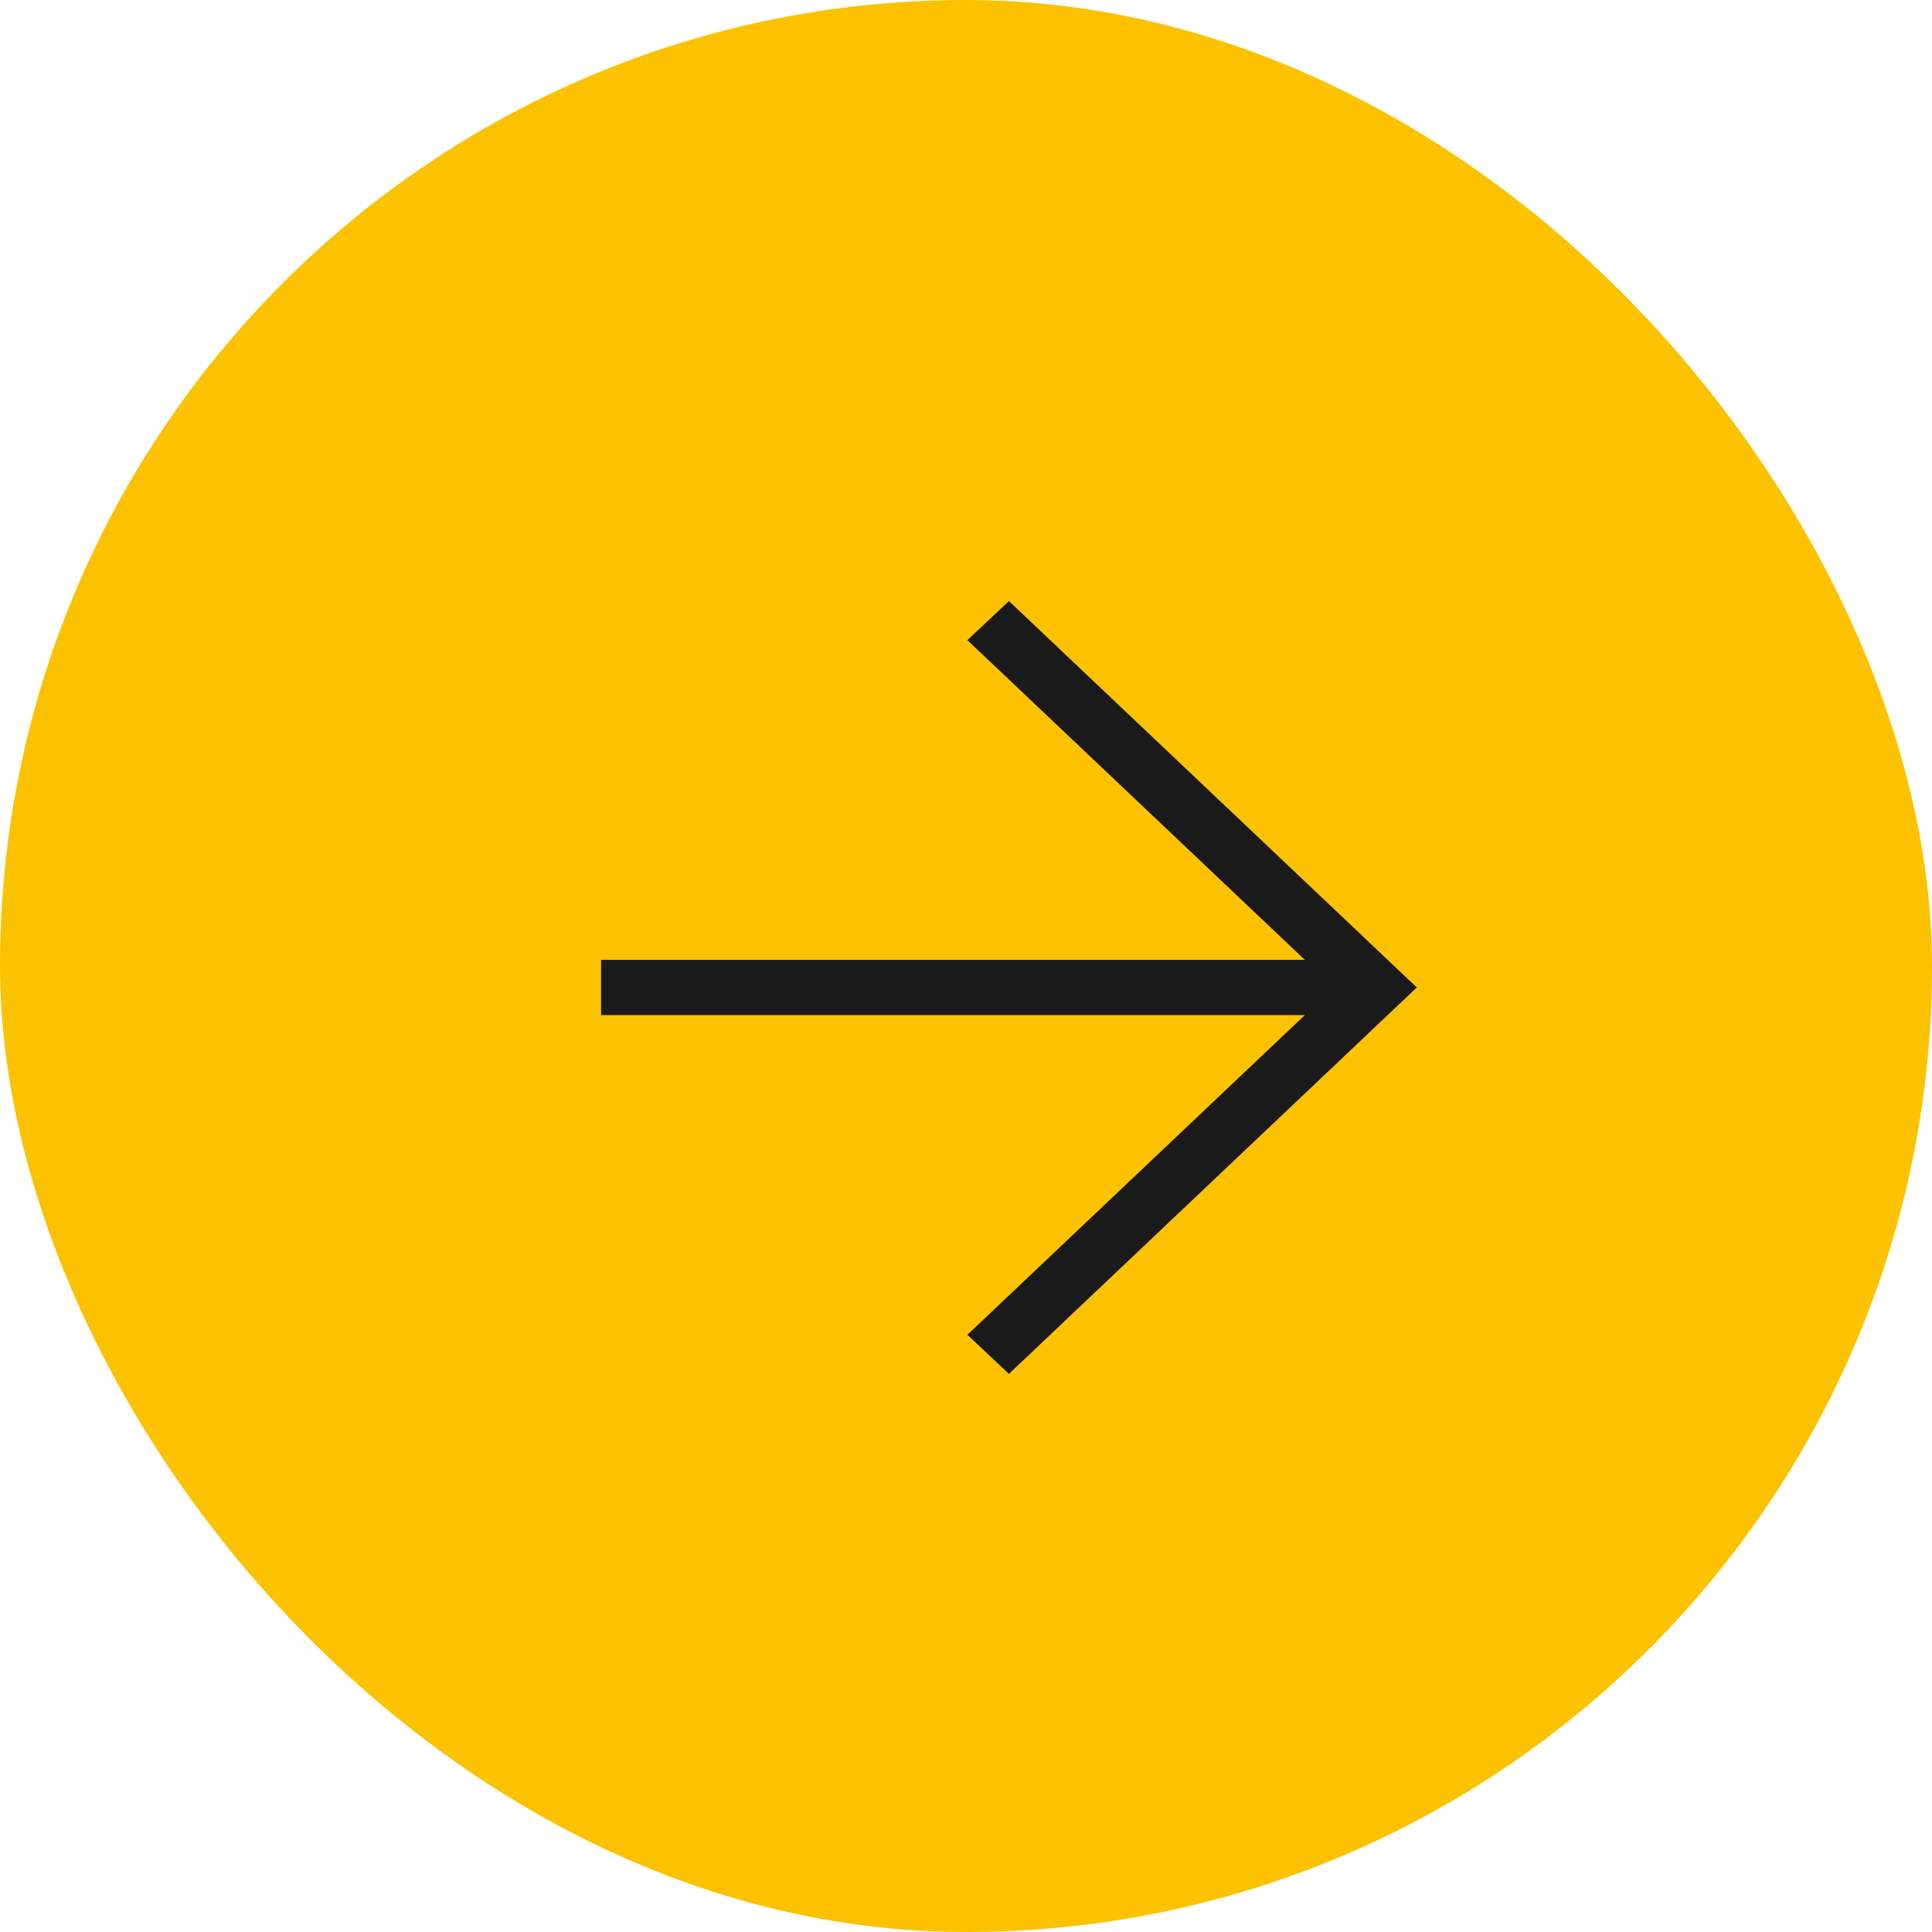
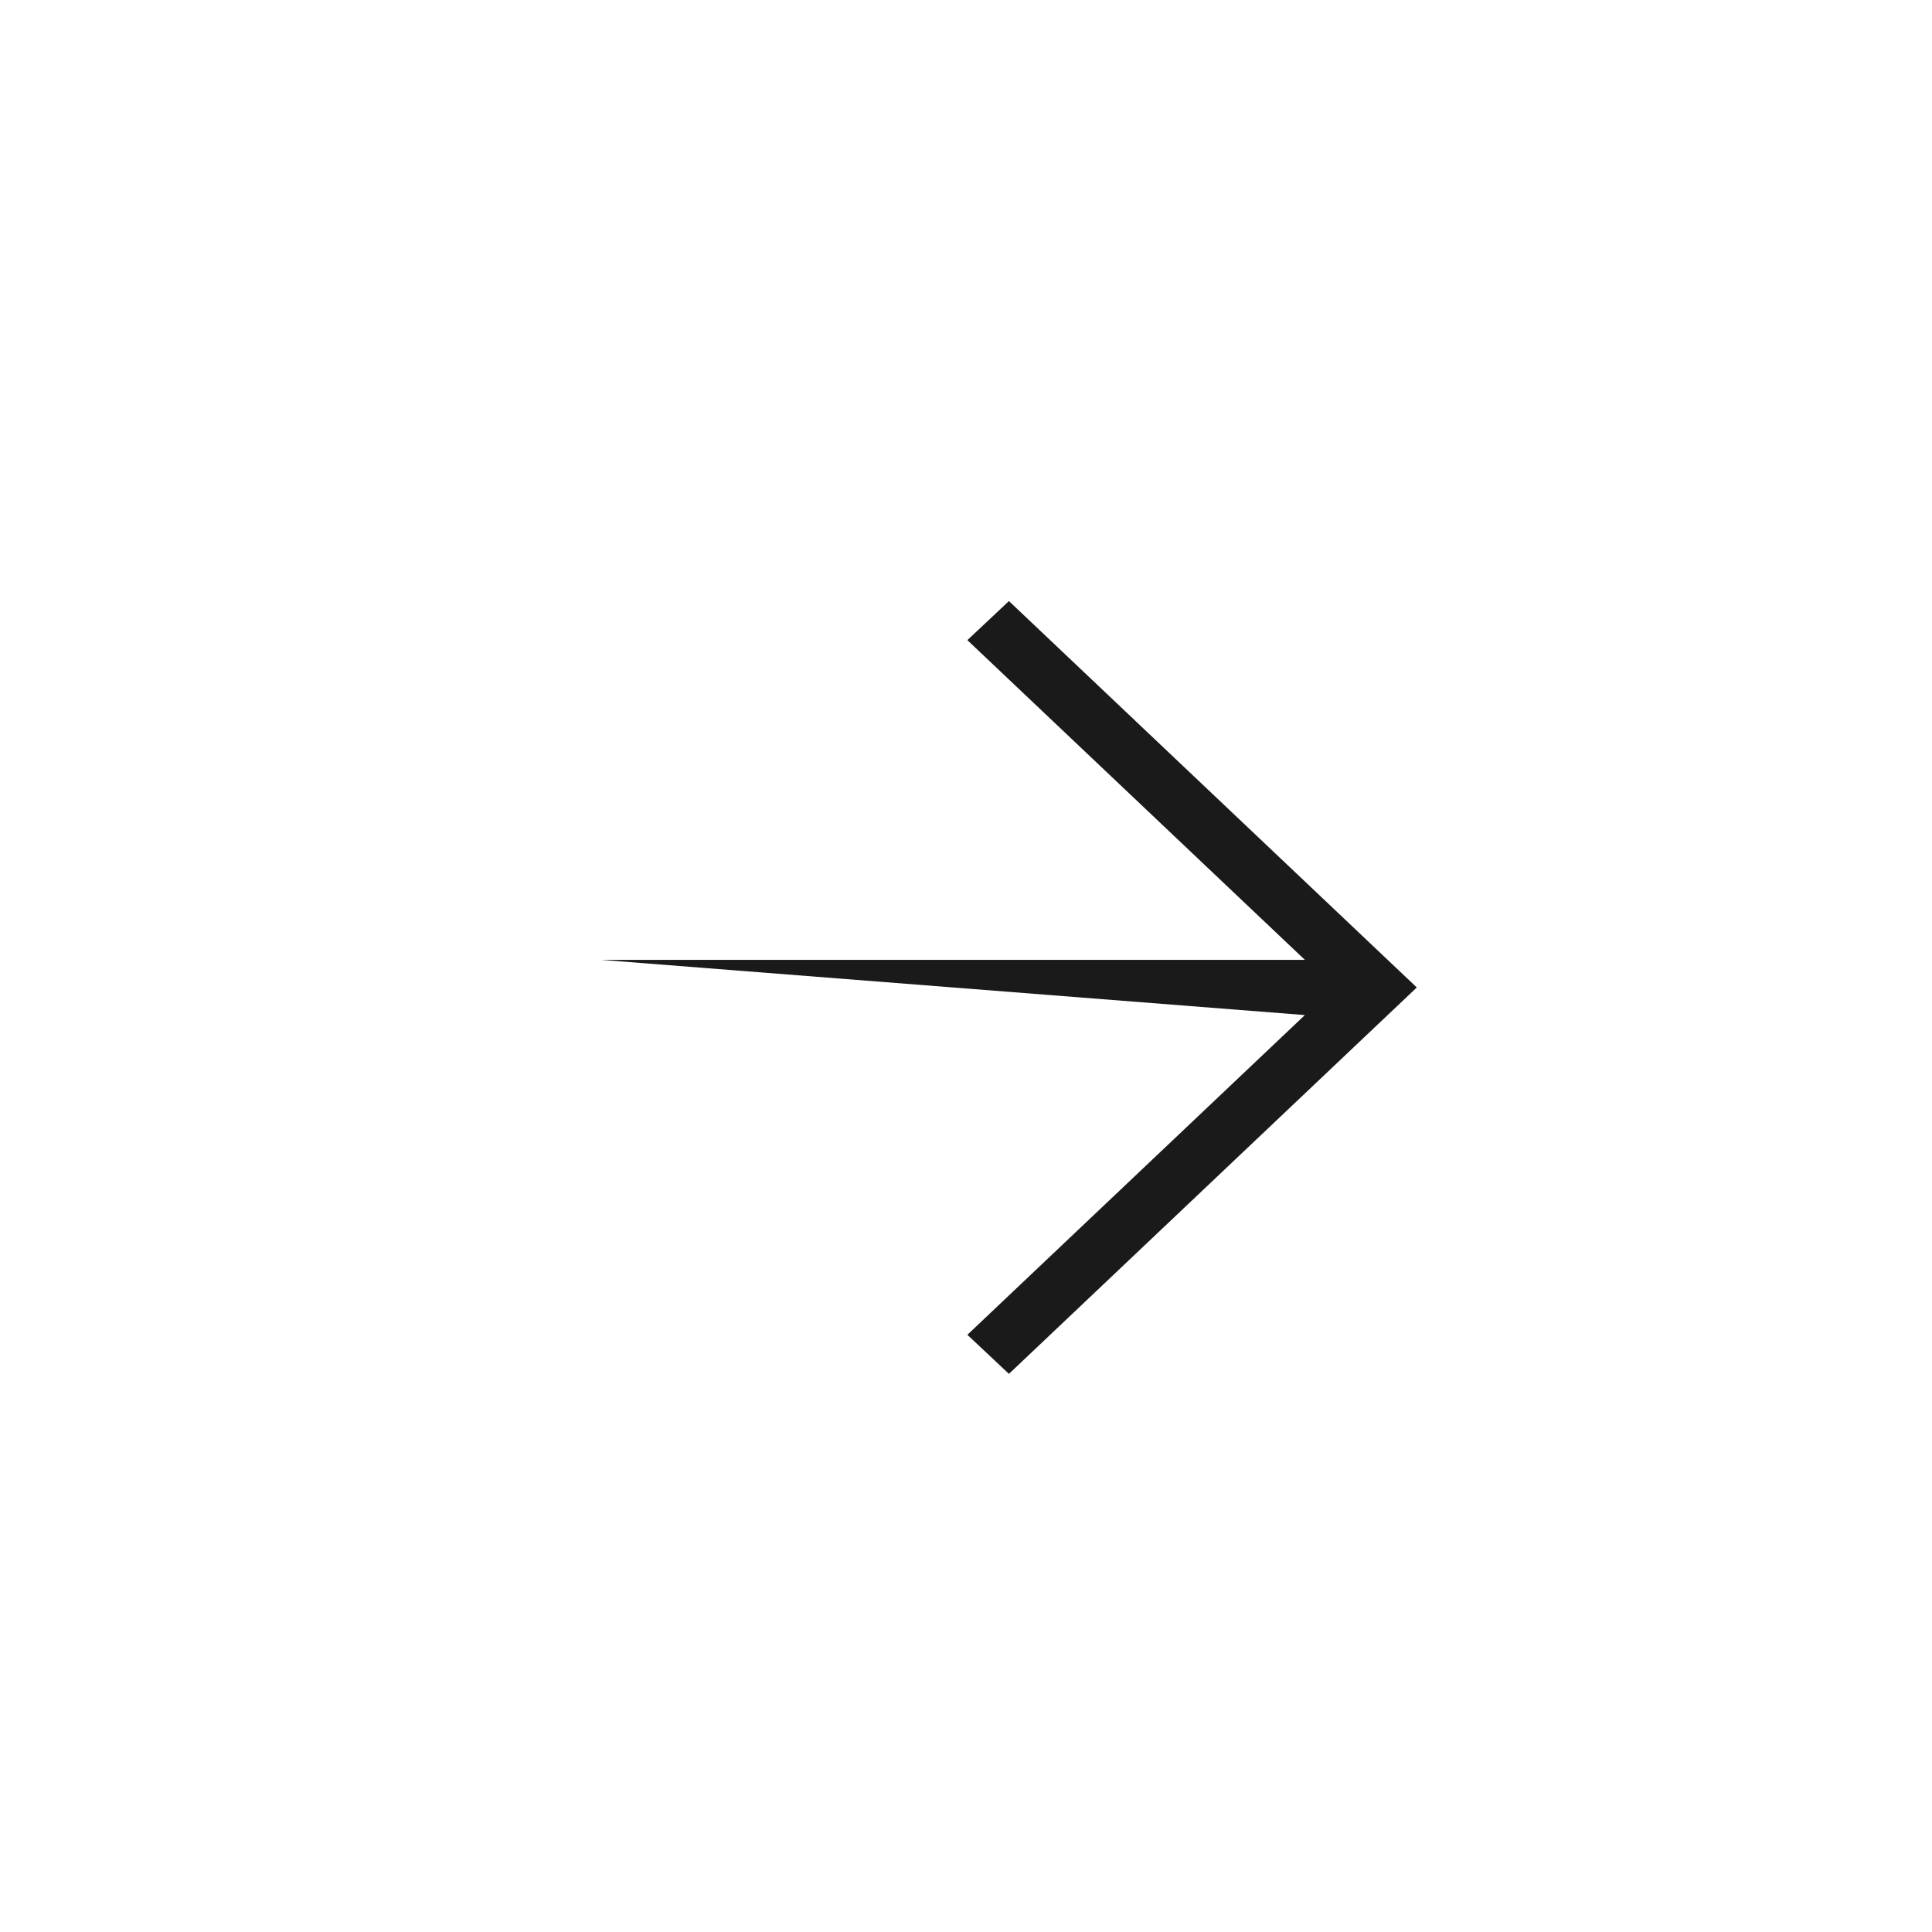
<svg xmlns="http://www.w3.org/2000/svg" width="45" height="45" viewBox="0 0 45 45" fill="none">
-   <rect width="45" height="45" rx="22.5" fill="#FCC200" />
-   <path d="M30.393 22.357L22.532 14.91L23.5 14L33 23L23.5 32L22.532 31.09L30.393 23.643L14 23.643L14 22.357L30.393 22.357Z" fill="#1A1A1A" />
+   <path d="M30.393 22.357L22.532 14.91L23.5 14L33 23L23.5 32L22.532 31.09L30.393 23.643L14 22.357L30.393 22.357Z" fill="#1A1A1A" />
</svg>